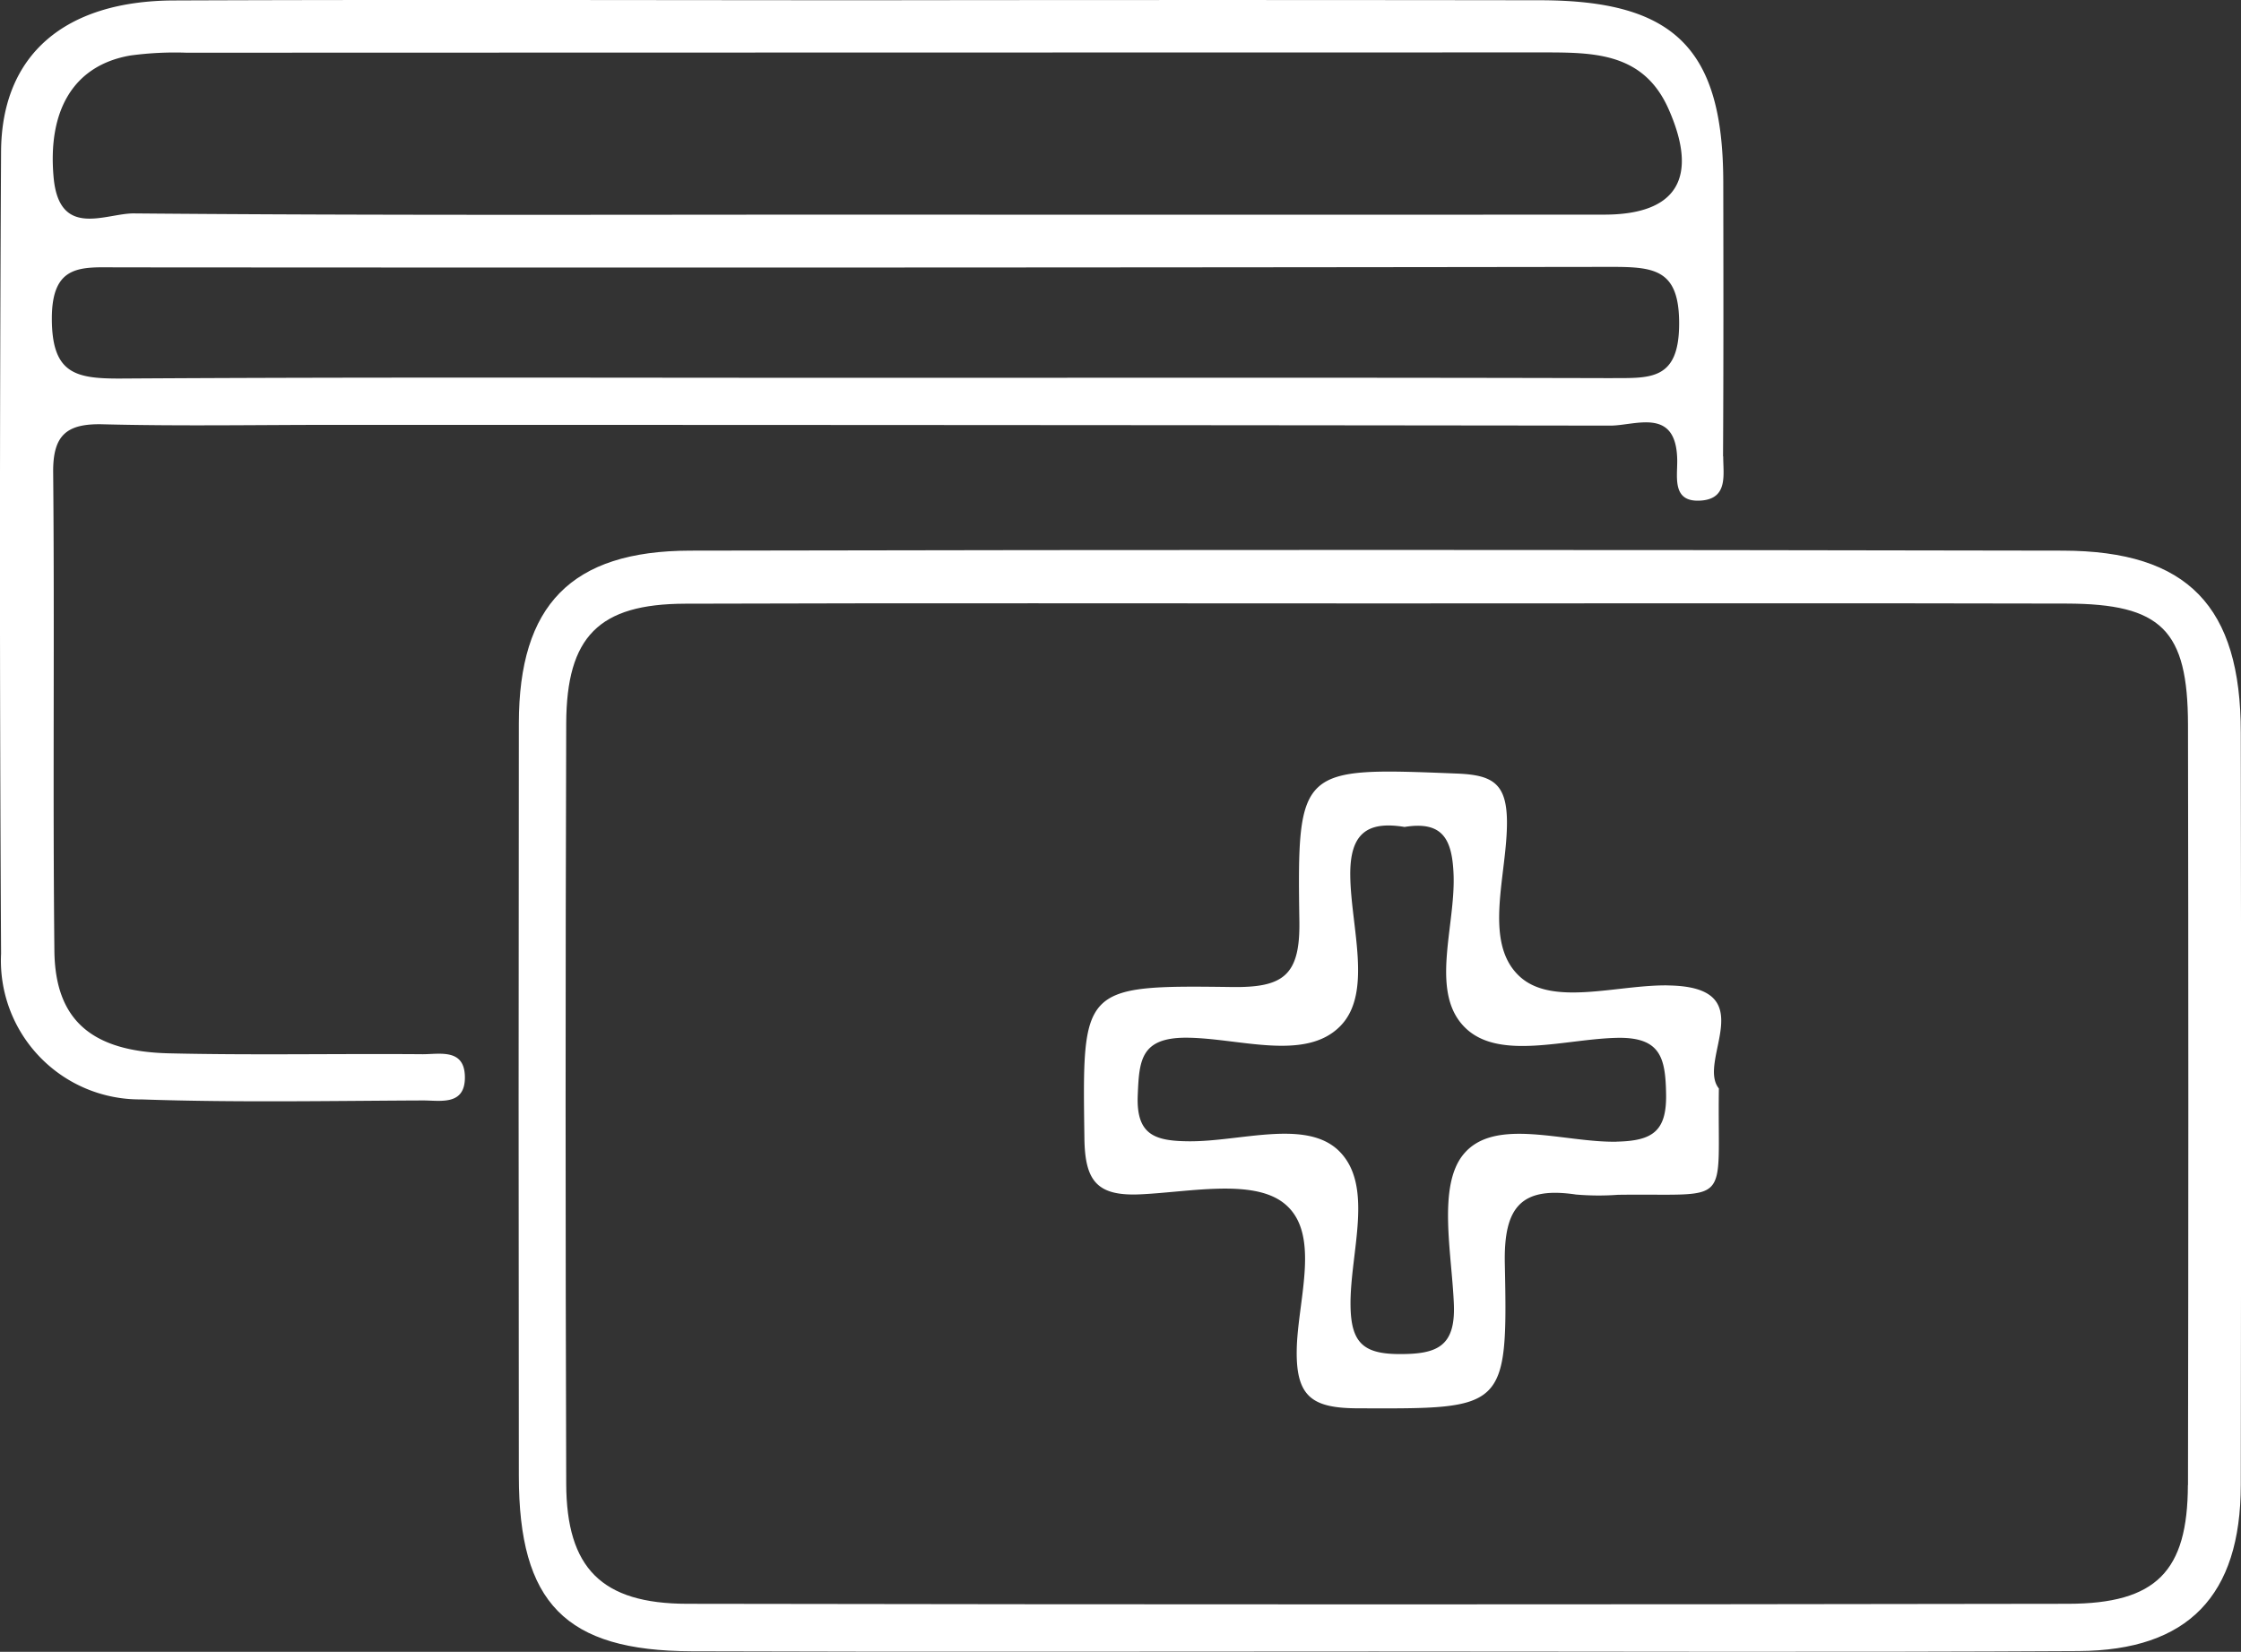
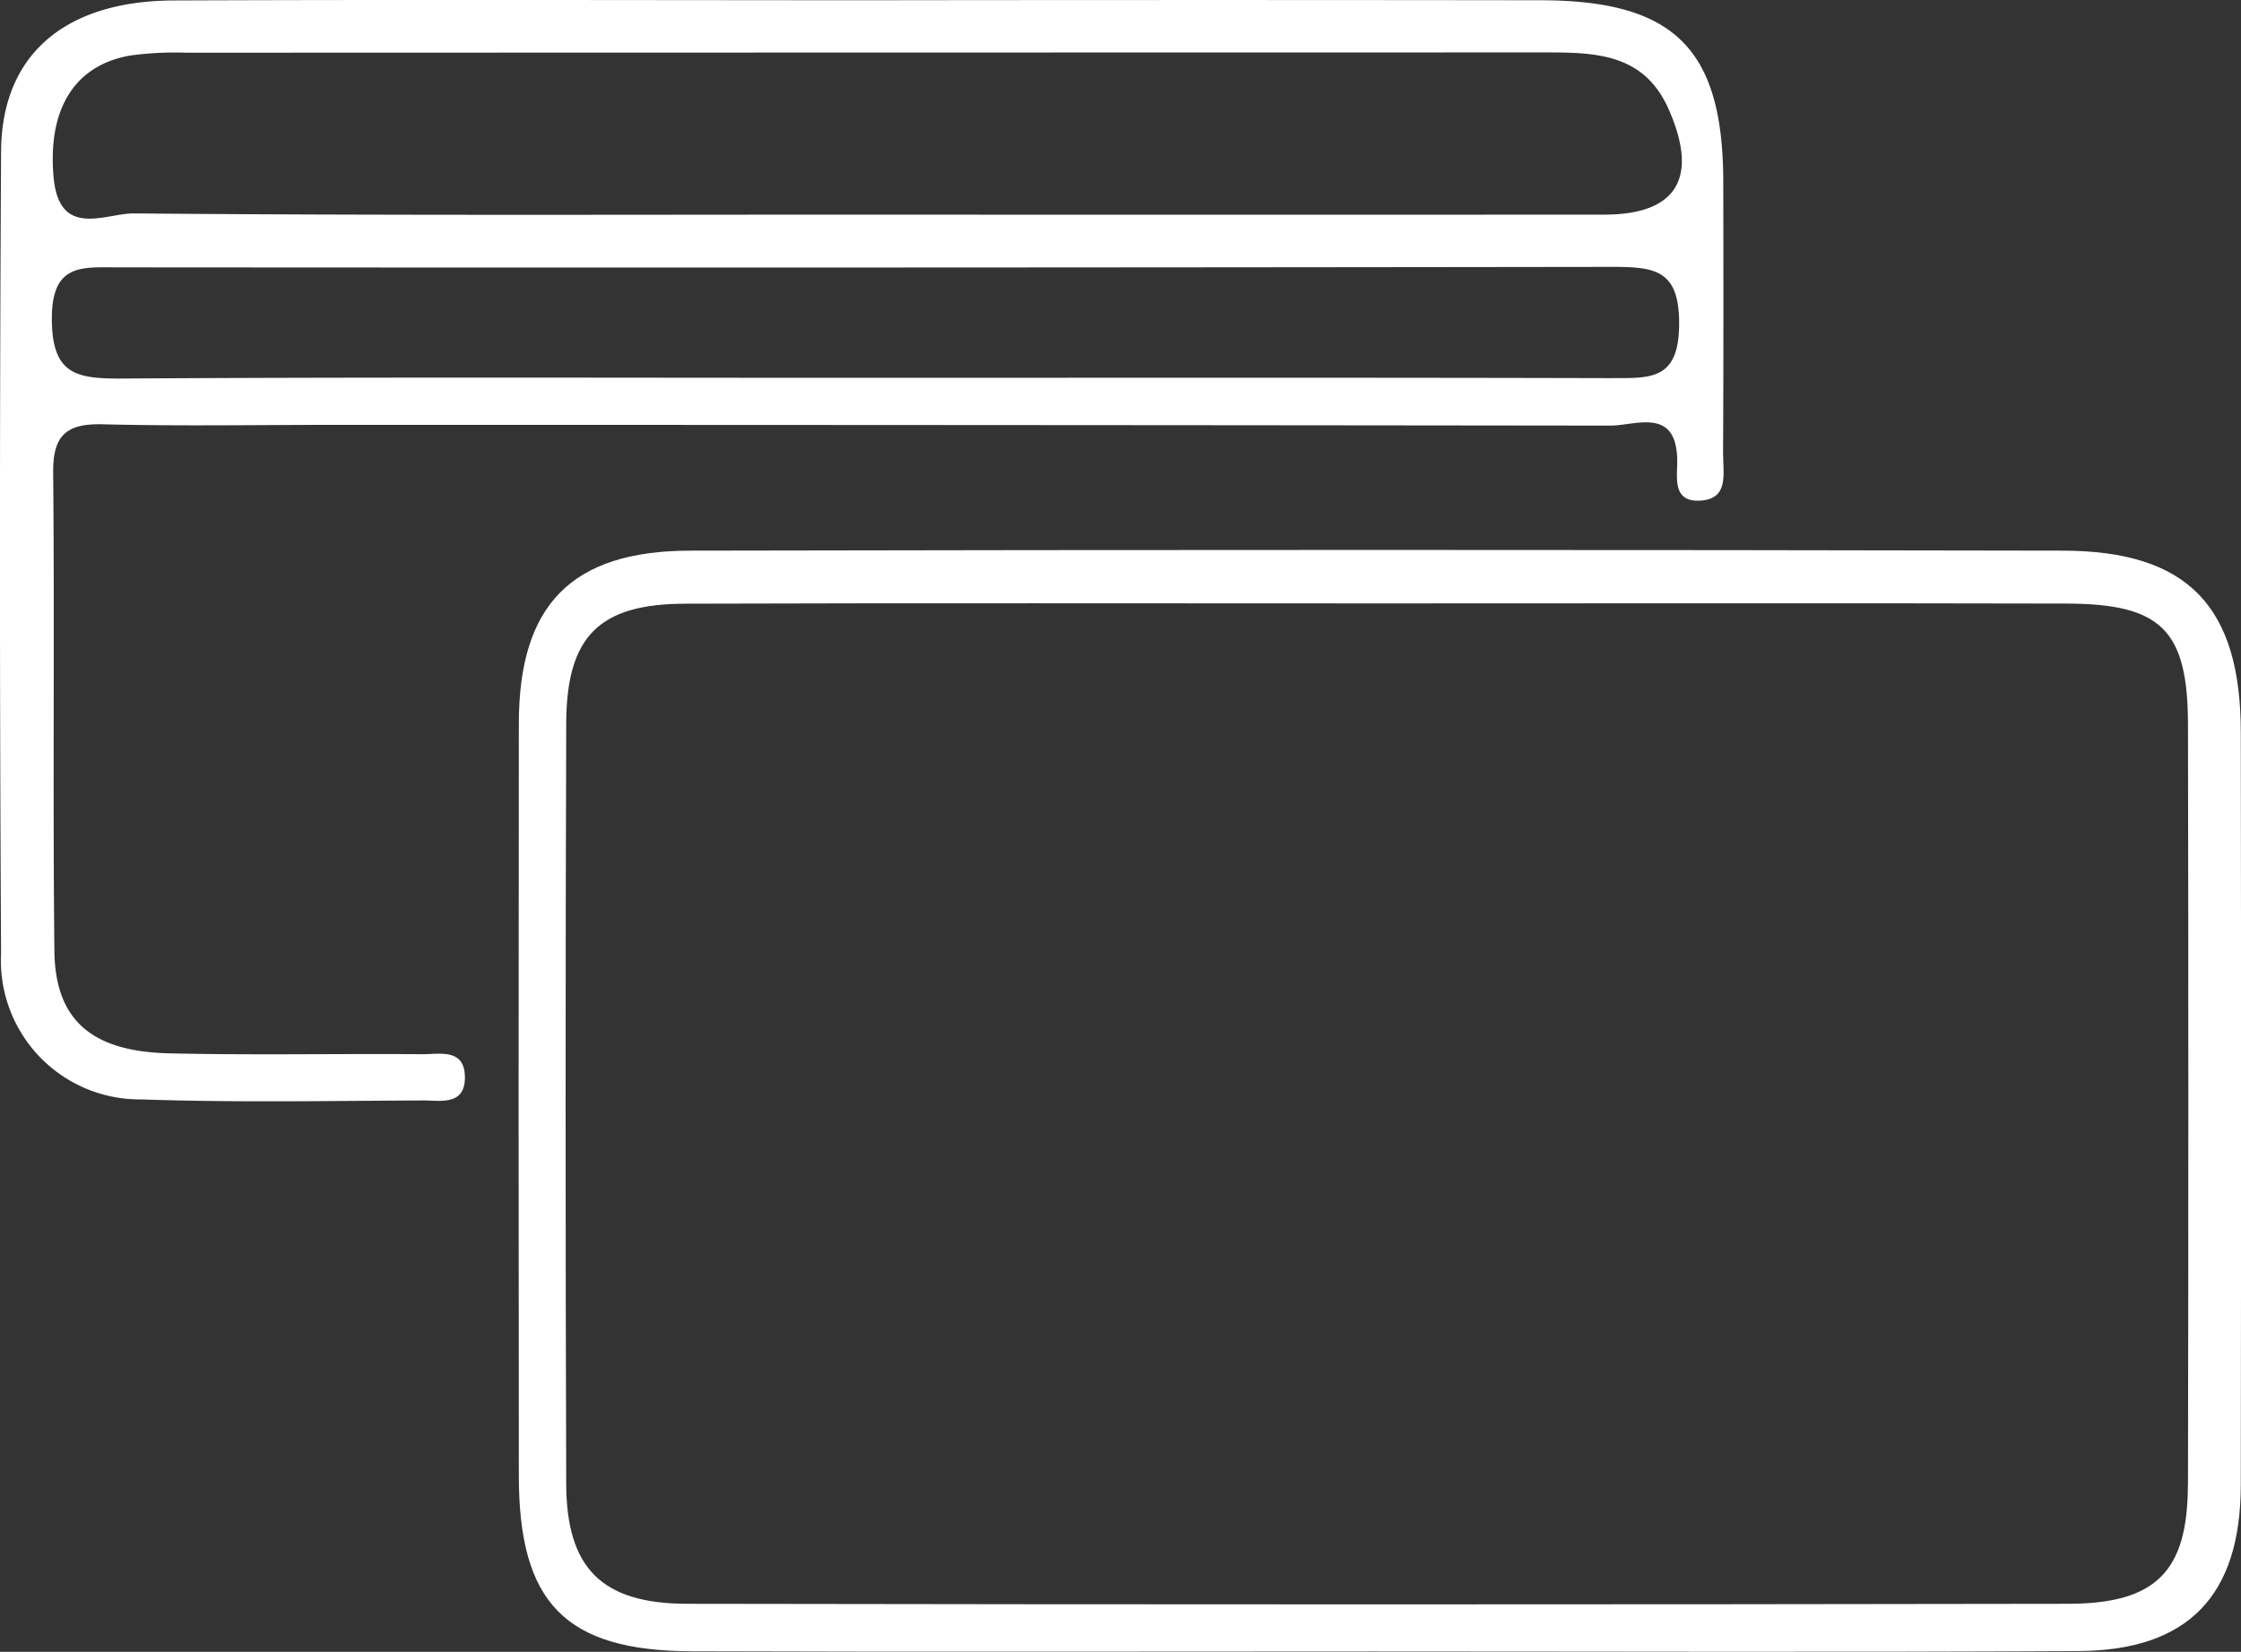
<svg xmlns="http://www.w3.org/2000/svg" width="88.181" height="65" viewBox="0 0 88.181 65">
  <rect x="0" y="0" width="88.181" height="65" fill="#333333" stroke="none" />
  <defs>
    <clipPath id="clip-path">
      <rect id="Rectangle_32" data-name="Rectangle 32" width="88.181" height="65" fill="#fff" />
    </clipPath>
  </defs>
  <g id="Group_95" data-name="Group 95" transform="translate(0 -0.001)">
    <g id="Group_94" data-name="Group 94" transform="translate(0 0.001)" clip-path="url(#clip-path)">
      <path id="Path_177" data-name="Path 177" d="M67.8,17.96c.02-3.6.016-7.2.009-10.8C67.8,1.926,65.895.019,60.618.011q-13.3-.018-26.611,0C24.952.008,15.9-.017,6.841.019,2.541.036.064,2.159.042,5.966q-.087,15.781,0,31.564A5.463,5.463,0,0,0,5.56,43.263c3.691.128,7.39.057,11.086.041.683,0,1.656.214,1.647-.919s-.979-.9-1.661-.9c-3.326-.027-6.654.043-9.978-.035-3.061-.071-4.487-1.319-4.514-4.039-.066-6.275.01-12.552-.048-18.828-.013-1.465.535-1.922,1.951-1.886,3.047.077,6.1.022,9.147.022q25.087,0,50.173.03c1,0,2.609-.749,2.634,1.367.008.681-.212,1.675.953,1.581,1.062-.086.852-1.038.857-1.734m-4.341-3.082c-9.885-.027-19.768-.013-29.653-.013-9.7,0-19.4-.032-29.1.029C2.967,14.9,2.048,14.7,2.04,12.558c-.008-2.207,1.184-2.037,2.632-2.036q29.375.022,58.751-.019c1.714,0,2.672.117,2.649,2.294-.022,2.147-1.114,2.086-2.608,2.081m-.341-6.431q-14.672.008-29.344,0c-9.5,0-19.009.036-28.513-.048C4.157,8.392,2.332,9.408,2.11,6.986c-.241-2.642.782-4.412,3.014-4.8a13,13,0,0,1,2.207-.111q26.714-.008,53.429-.011c2,0,3.923.023,4.9,2.236,1.192,2.7.325,4.146-2.537,4.147" transform="translate(0 -0.001)" fill="#fff" />
      <path id="Path_178" data-name="Path 178" d="M79.087,19.452q-27.012-.055-54.026,0c-4.682.01-6.731,2.151-6.736,6.793q-.018,14.805,0,29.61c0,5.007,1.829,6.89,6.794,6.907,8.958.031,17.916.009,26.874.009,9.235,0,18.47.035,27.705-.017,4.321-.025,6.377-2.186,6.384-6.533q.022-14.805,0-29.61c0-4.953-2.073-7.149-7-7.159M84,56.221c-.008,3.393-1.243,4.666-4.706,4.673q-27.177.047-54.353,0c-3.36-.006-4.742-1.406-4.752-4.724q-.048-14.957,0-29.915c.011-3.425,1.287-4.705,4.675-4.715,9.15-.03,18.3-.01,27.454-.011,8.965,0,17.932-.016,26.9.006,3.745.009,4.78,1.042,4.786,4.773q.027,14.956,0,29.914" transform="translate(2.091 2.216)" fill="#fff" />
-       <path id="Path_179" data-name="Path 179" d="M61.28,35.666c-2.011-.035-4.594.856-5.882-.38-1.427-1.367-.447-4.012-.47-6.092-.016-1.5-.595-1.809-1.968-1.864-6.189-.244-6.293-.284-6.2,5.827.03,2.134-.646,2.6-2.659,2.573-5.943-.08-5.88.007-5.8,5.95.021,1.678.489,2.287,2.2,2.208,1.921-.088,4.406-.618,5.638.339,1.5,1.164.553,3.8.517,5.773-.035,1.867.622,2.3,2.388,2.308,5.809.02,5.921.086,5.8-5.7-.045-2.222.642-3.032,2.793-2.713a10.443,10.443,0,0,0,1.66.011c4.574-.065,3.9.56,3.97-4.184-.882-1.093,1.754-3.992-1.974-4.054m-2.029,6.148c-2.081.048-4.833-1-6.055.507-1.014,1.25-.453,3.874-.37,5.88.069,1.676-.662,1.974-2.131,1.97-1.425,0-1.915-.441-1.935-1.9-.029-2.085.953-4.728-.469-6.107C47,40.916,44.414,41.822,42.4,41.8c-1.33-.012-2.066-.25-2-1.813.057-1.34.1-2.258,1.883-2.263,2.083,0,4.728.97,6.111-.482,1.246-1.31.394-3.878.369-5.884-.023-1.64.635-2.176,2.136-1.927,1.507-.245,1.875.487,1.929,1.876.08,2.077-.985,4.713.516,6.08,1.344,1.222,3.9.388,5.906.343,1.729-.039,1.914.79,1.94,2.2.029,1.477-.531,1.852-1.937,1.884" transform="translate(4.369 3.11)" fill="#fff" />
    </g>
  </g>
</svg>